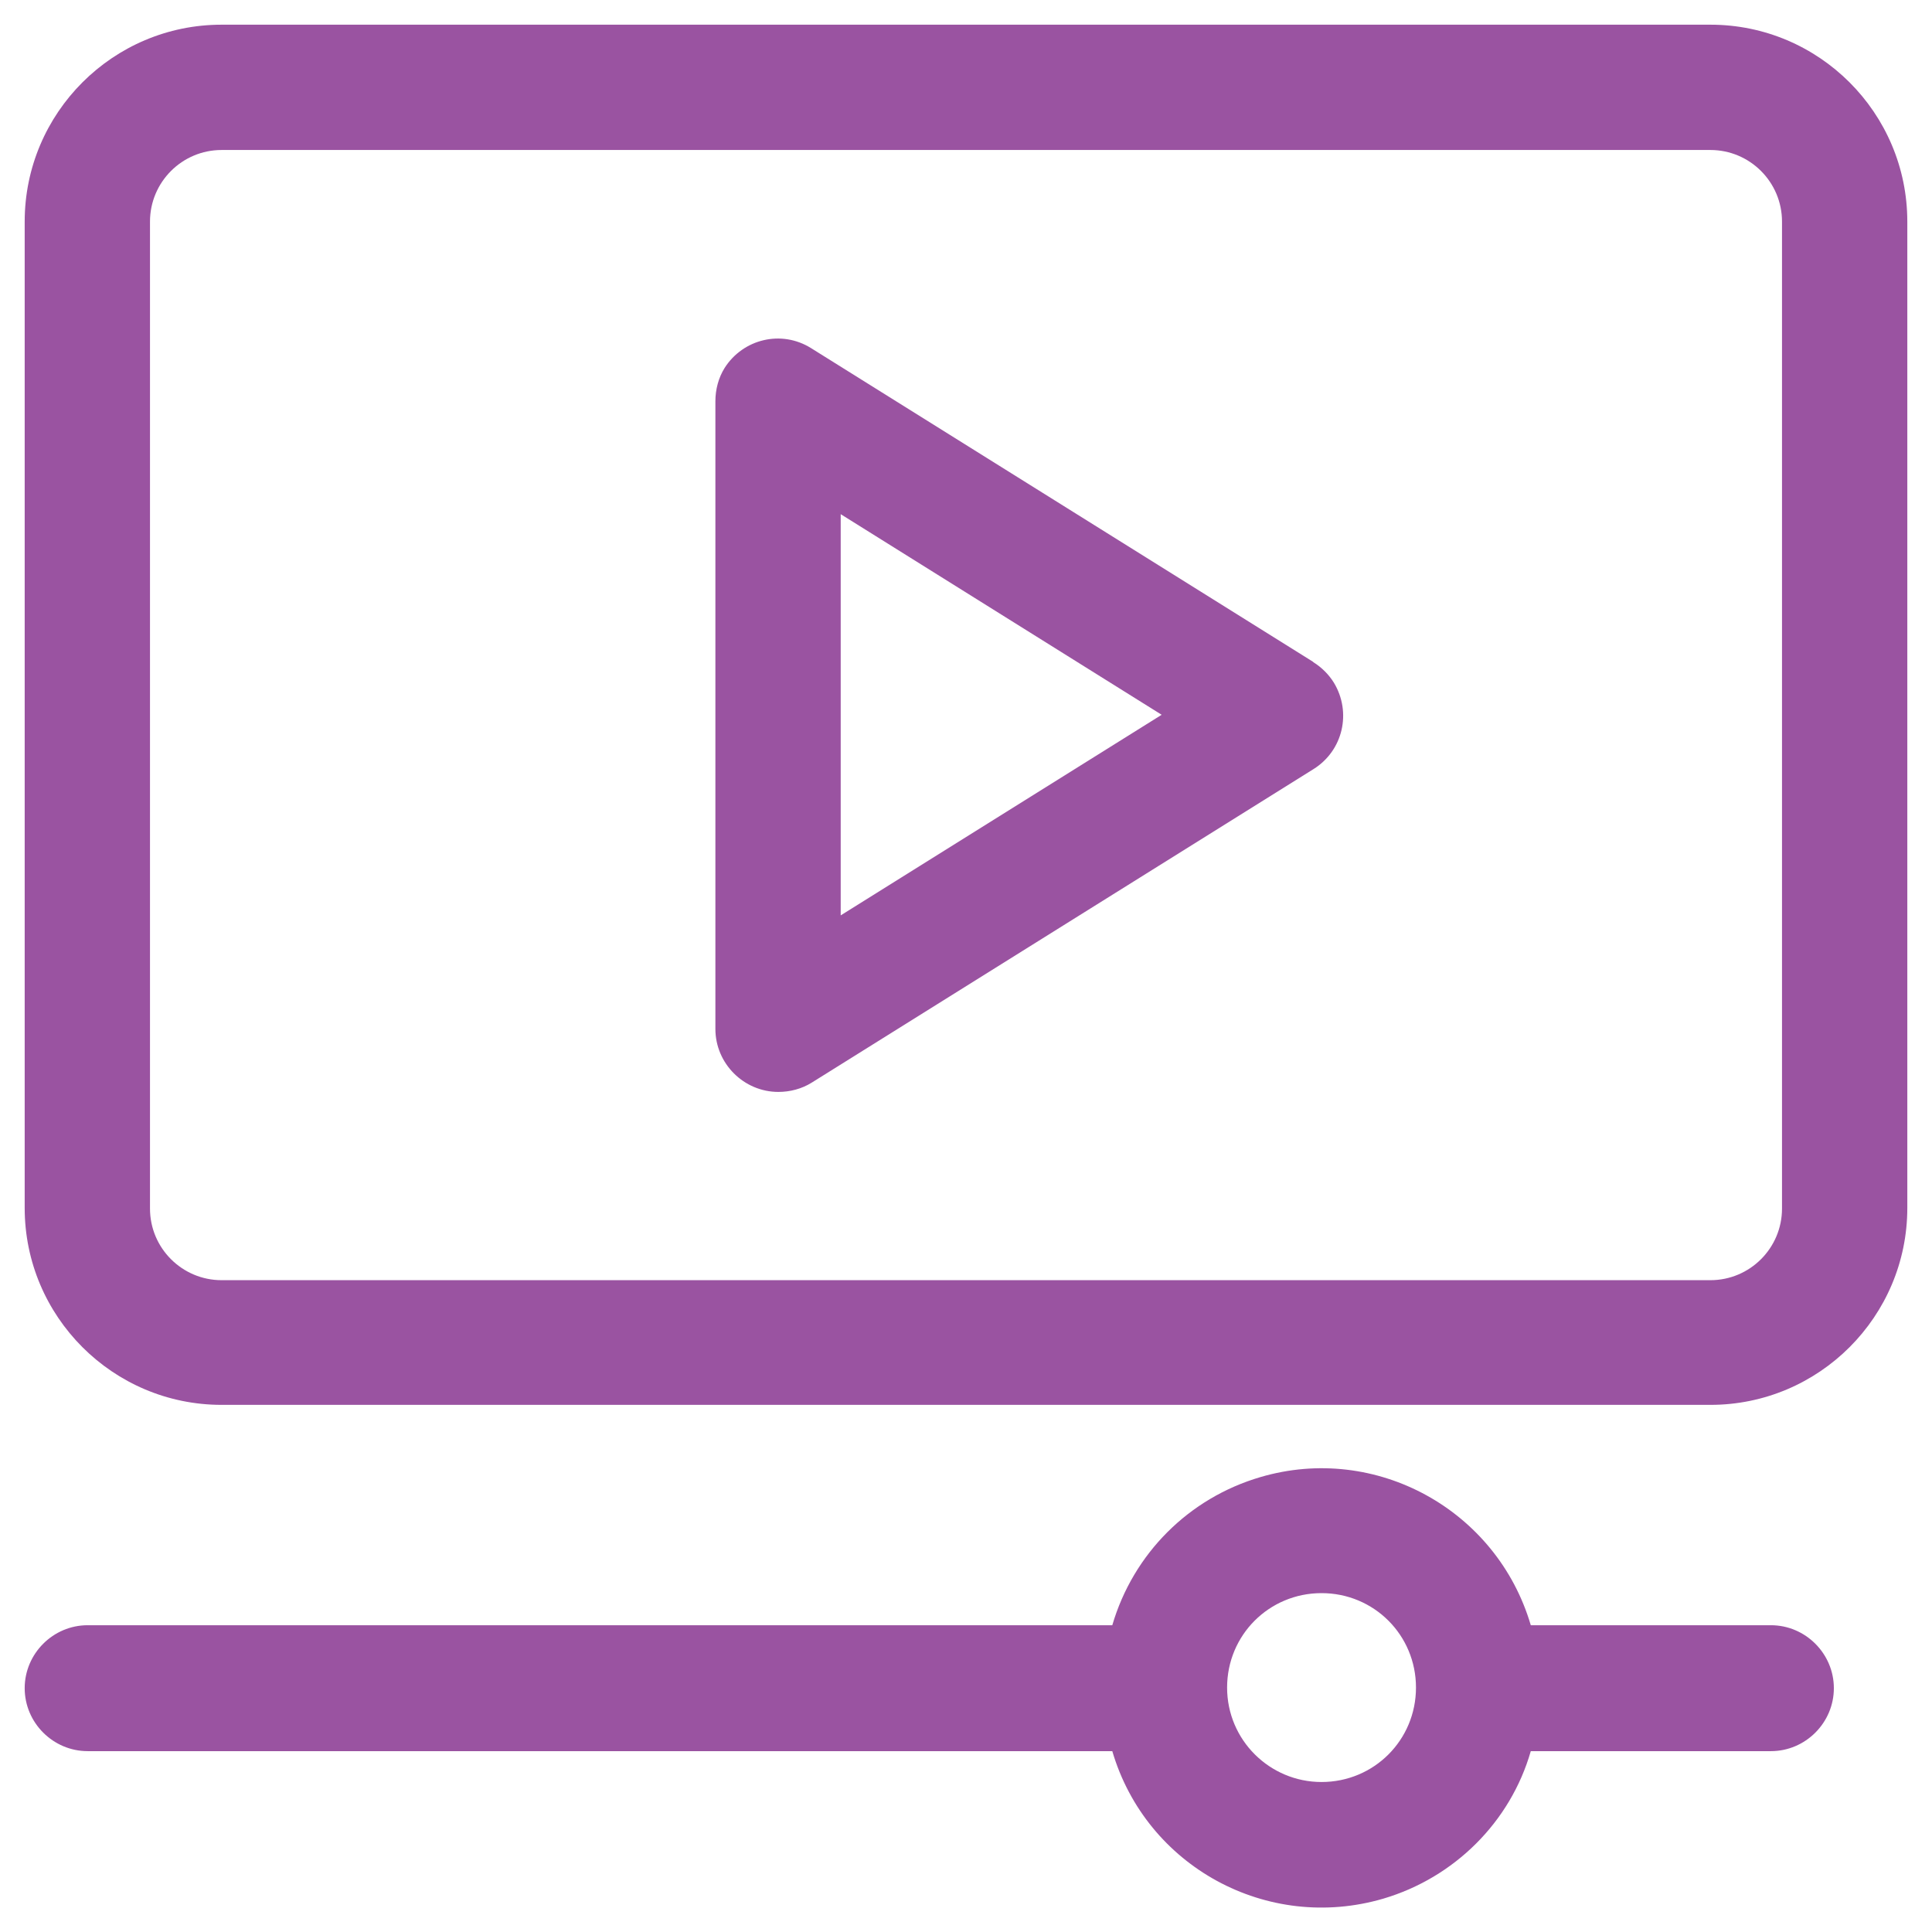
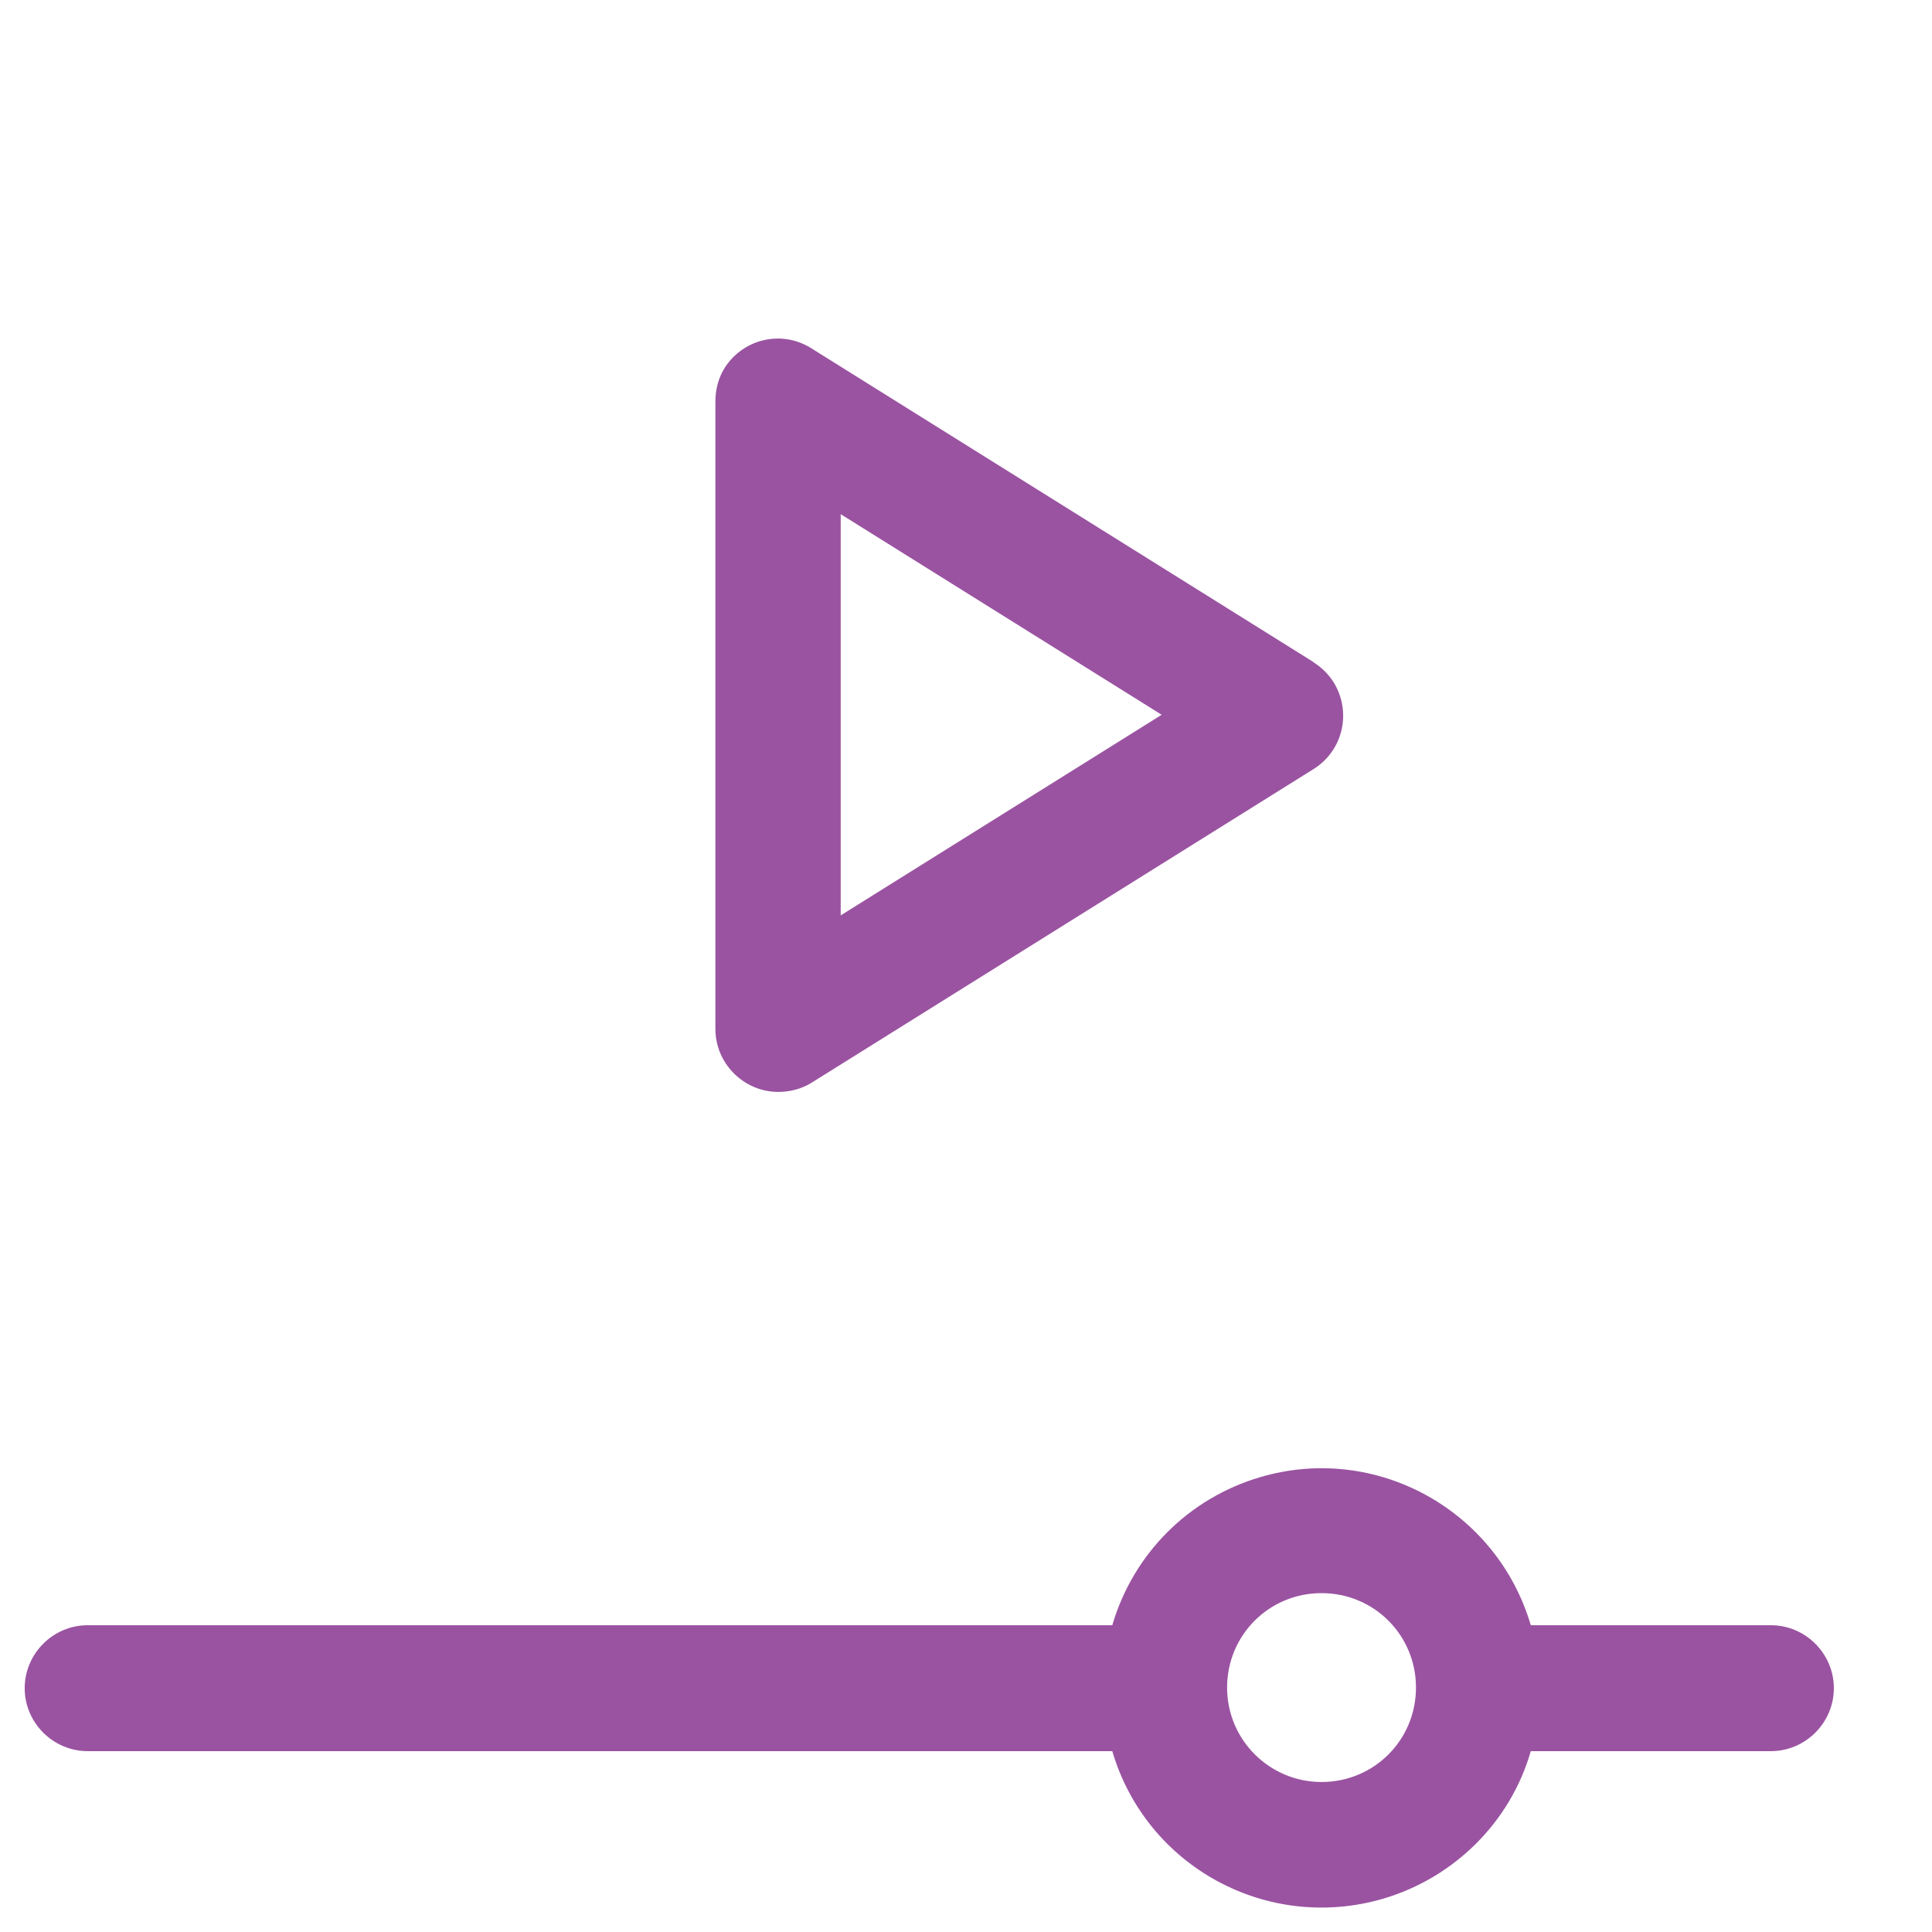
<svg xmlns="http://www.w3.org/2000/svg" width="313" height="313" viewBox="0 0 313 313" fill="none">
  <path d="M287 263.3H248C242.5 244.6 222.9 233.8 204.2 239.3C192.6 242.7 183.6 251.7 180.2 263.3H14.2C8.6 263.3 4 267.9 4 273.5C4 279.1 8.6 283.7 14.2 283.7H180.2C185.7 302.4 205.3 313.1 224.1 307.6C235.6 304.2 244.7 295.2 248 283.7H286.9C292.5 283.7 297.1 279.1 297.1 273.5C297.1 267.9 292.5 263.3 286.9 263.3H287ZM214.1 288.7C205.7 288.7 198.8 281.9 198.8 273.4C198.8 264.9 205.6 258.1 214.1 258.1C222.6 258.1 229.4 264.9 229.4 273.4C229.4 281.9 222.6 288.7 214.1 288.7Z" fill="#9A53A1" />
-   <path d="M277.1 4H35.9C18.3 4 4 18.3 4 35.9V195.7C4 213.3 18.3 227.6 35.9 227.6H277.1C294.7 227.6 309 213.3 309 195.7V35.9C309 18.3 294.7 4 277.1 4ZM288.7 195.8C288.7 202.2 283.5 207.4 277.1 207.4H35.9C29.5 207.4 24.3 202.2 24.3 195.8V35.9C24.3 29.5 29.5 24.3 35.9 24.3H277.1C283.5 24.3 288.7 29.5 288.7 35.9V195.7V195.8Z" fill="#9A53A1" />
  <path d="M212.7 107.2L131.4 56.4C126.6 53.4 120.4 54.9 117.4 59.6C116.4 61.2 115.9 63.1 115.9 65V166.7C115.9 172.3 120.5 176.9 126.1 176.9C128 176.9 129.9 176.4 131.5 175.4L212.8 124.6C217.6 121.6 219 115.4 216.1 110.6C215.3 109.3 214.1 108.1 212.8 107.3L212.7 107.2ZM136.2 148.4V83.3L188.2 115.8L136.2 148.3V148.4Z" fill="#9A53A1" />
</svg>